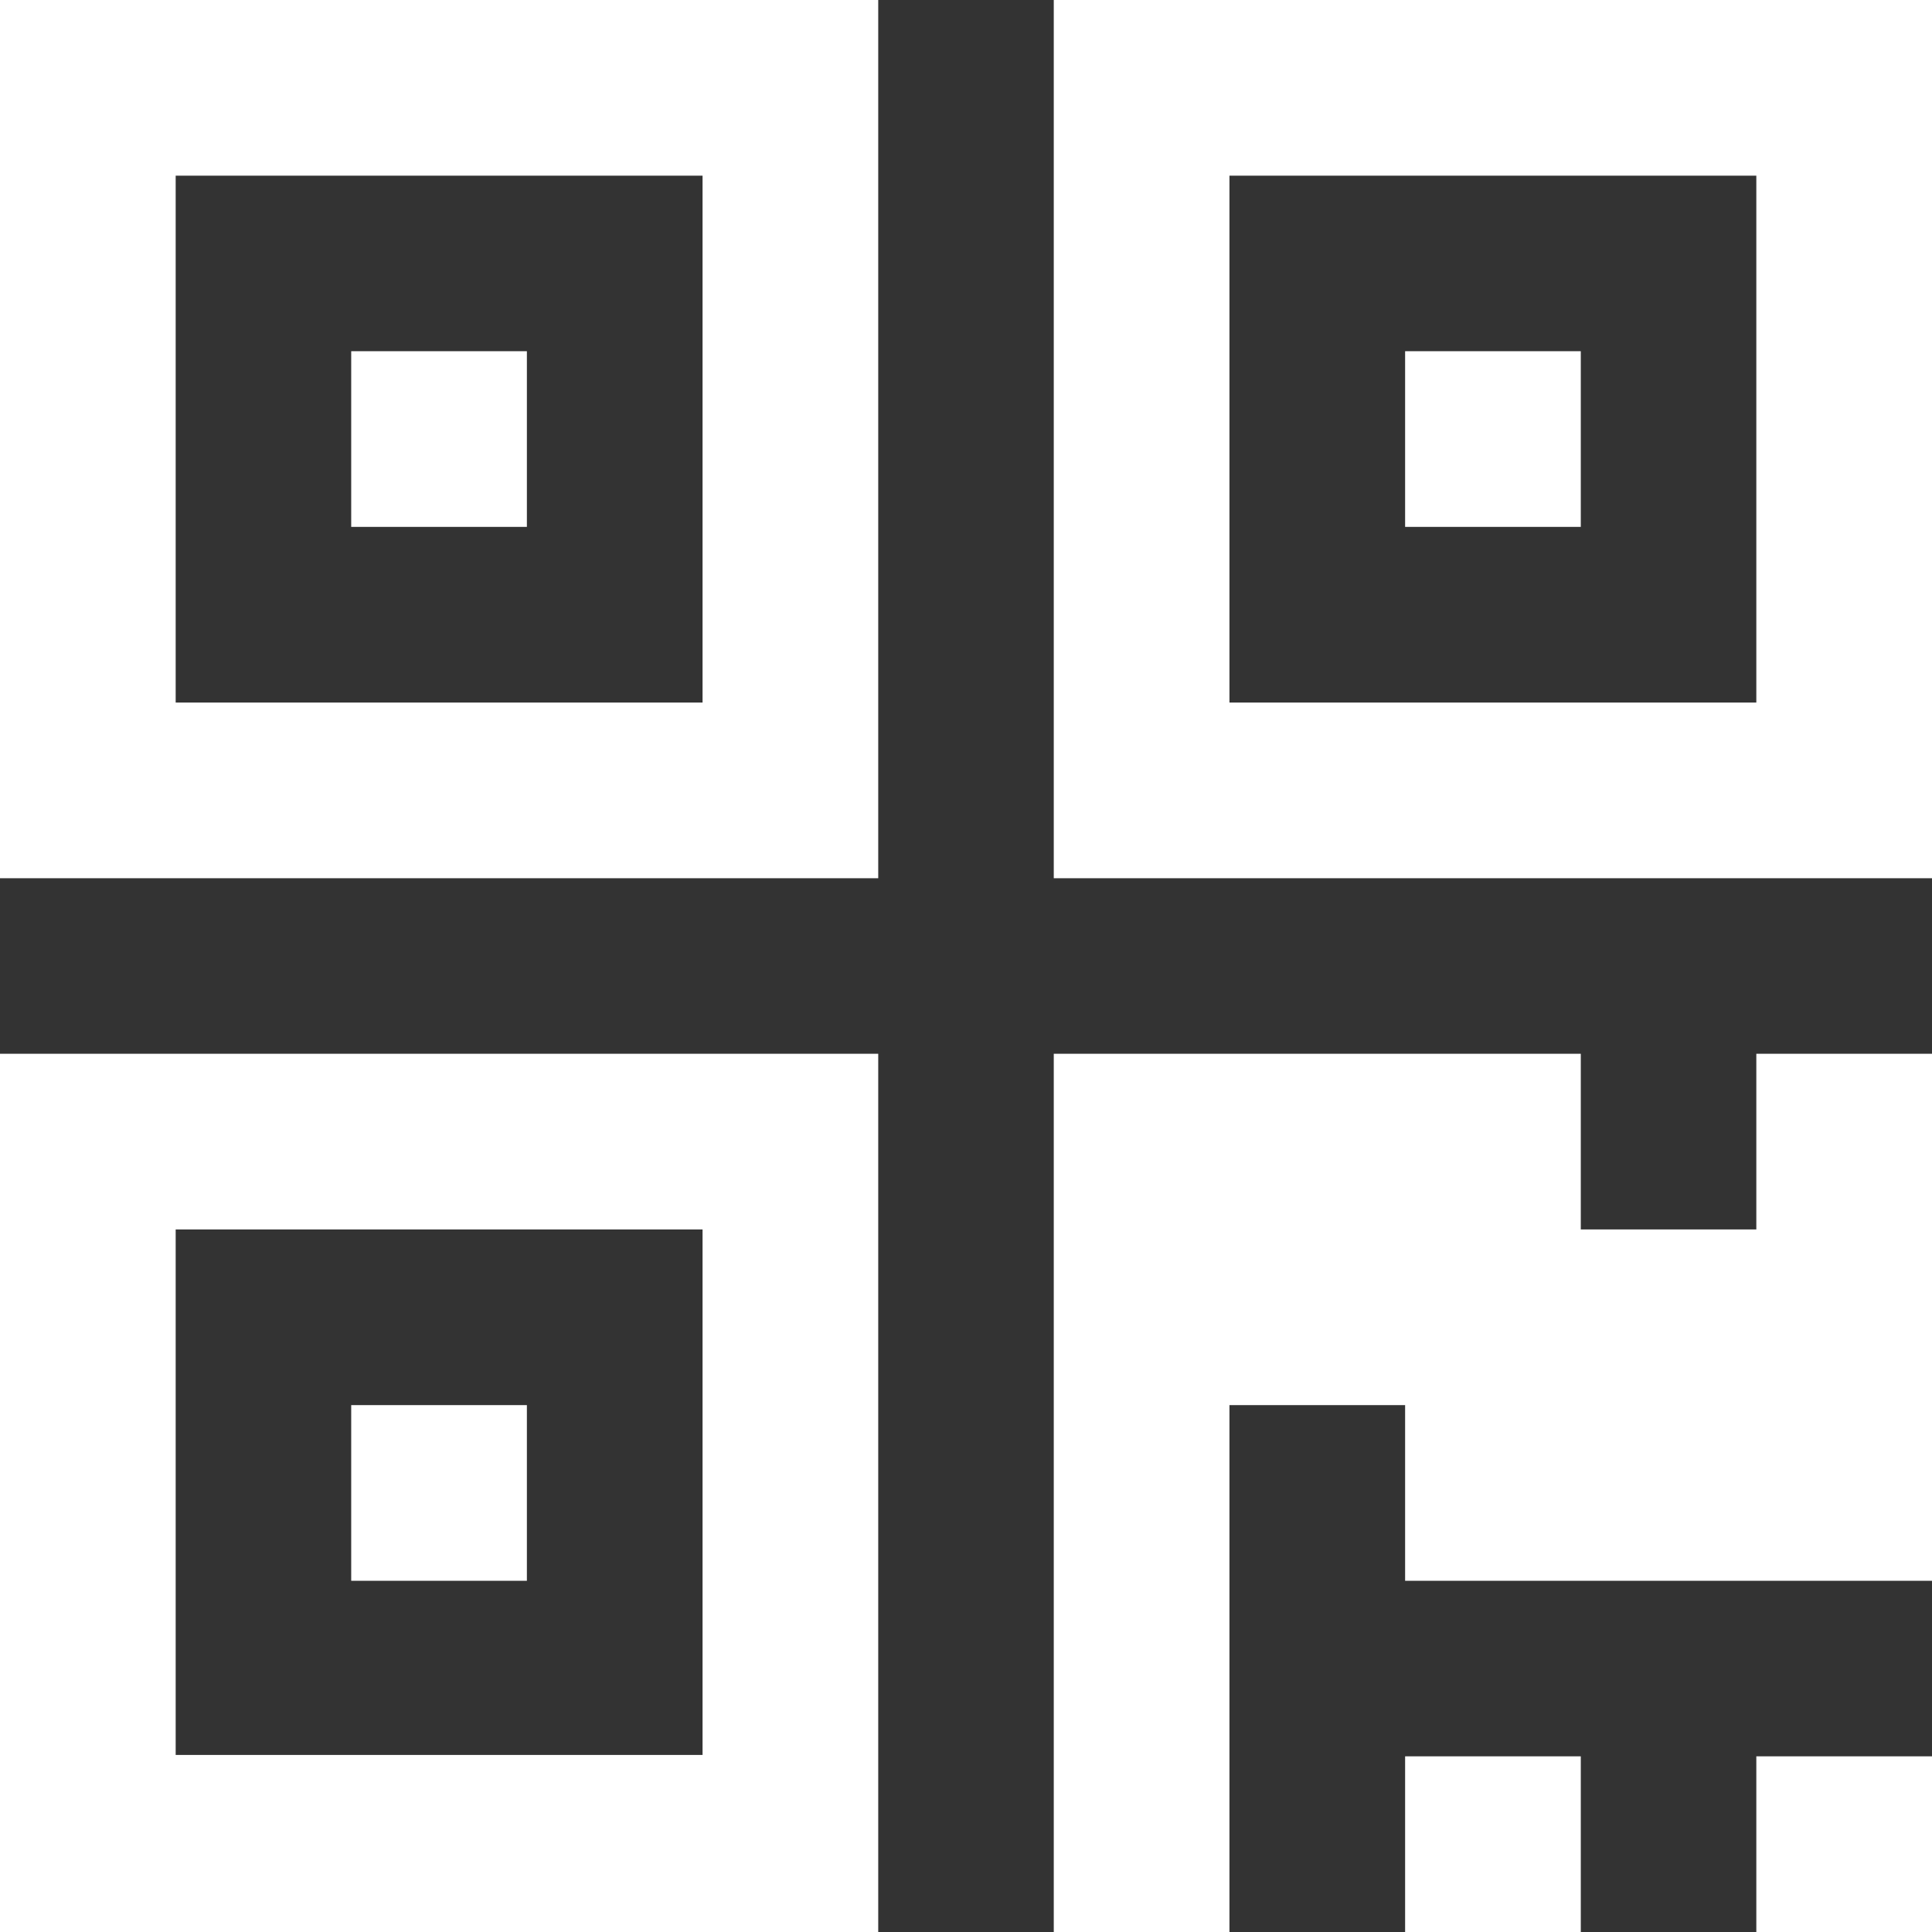
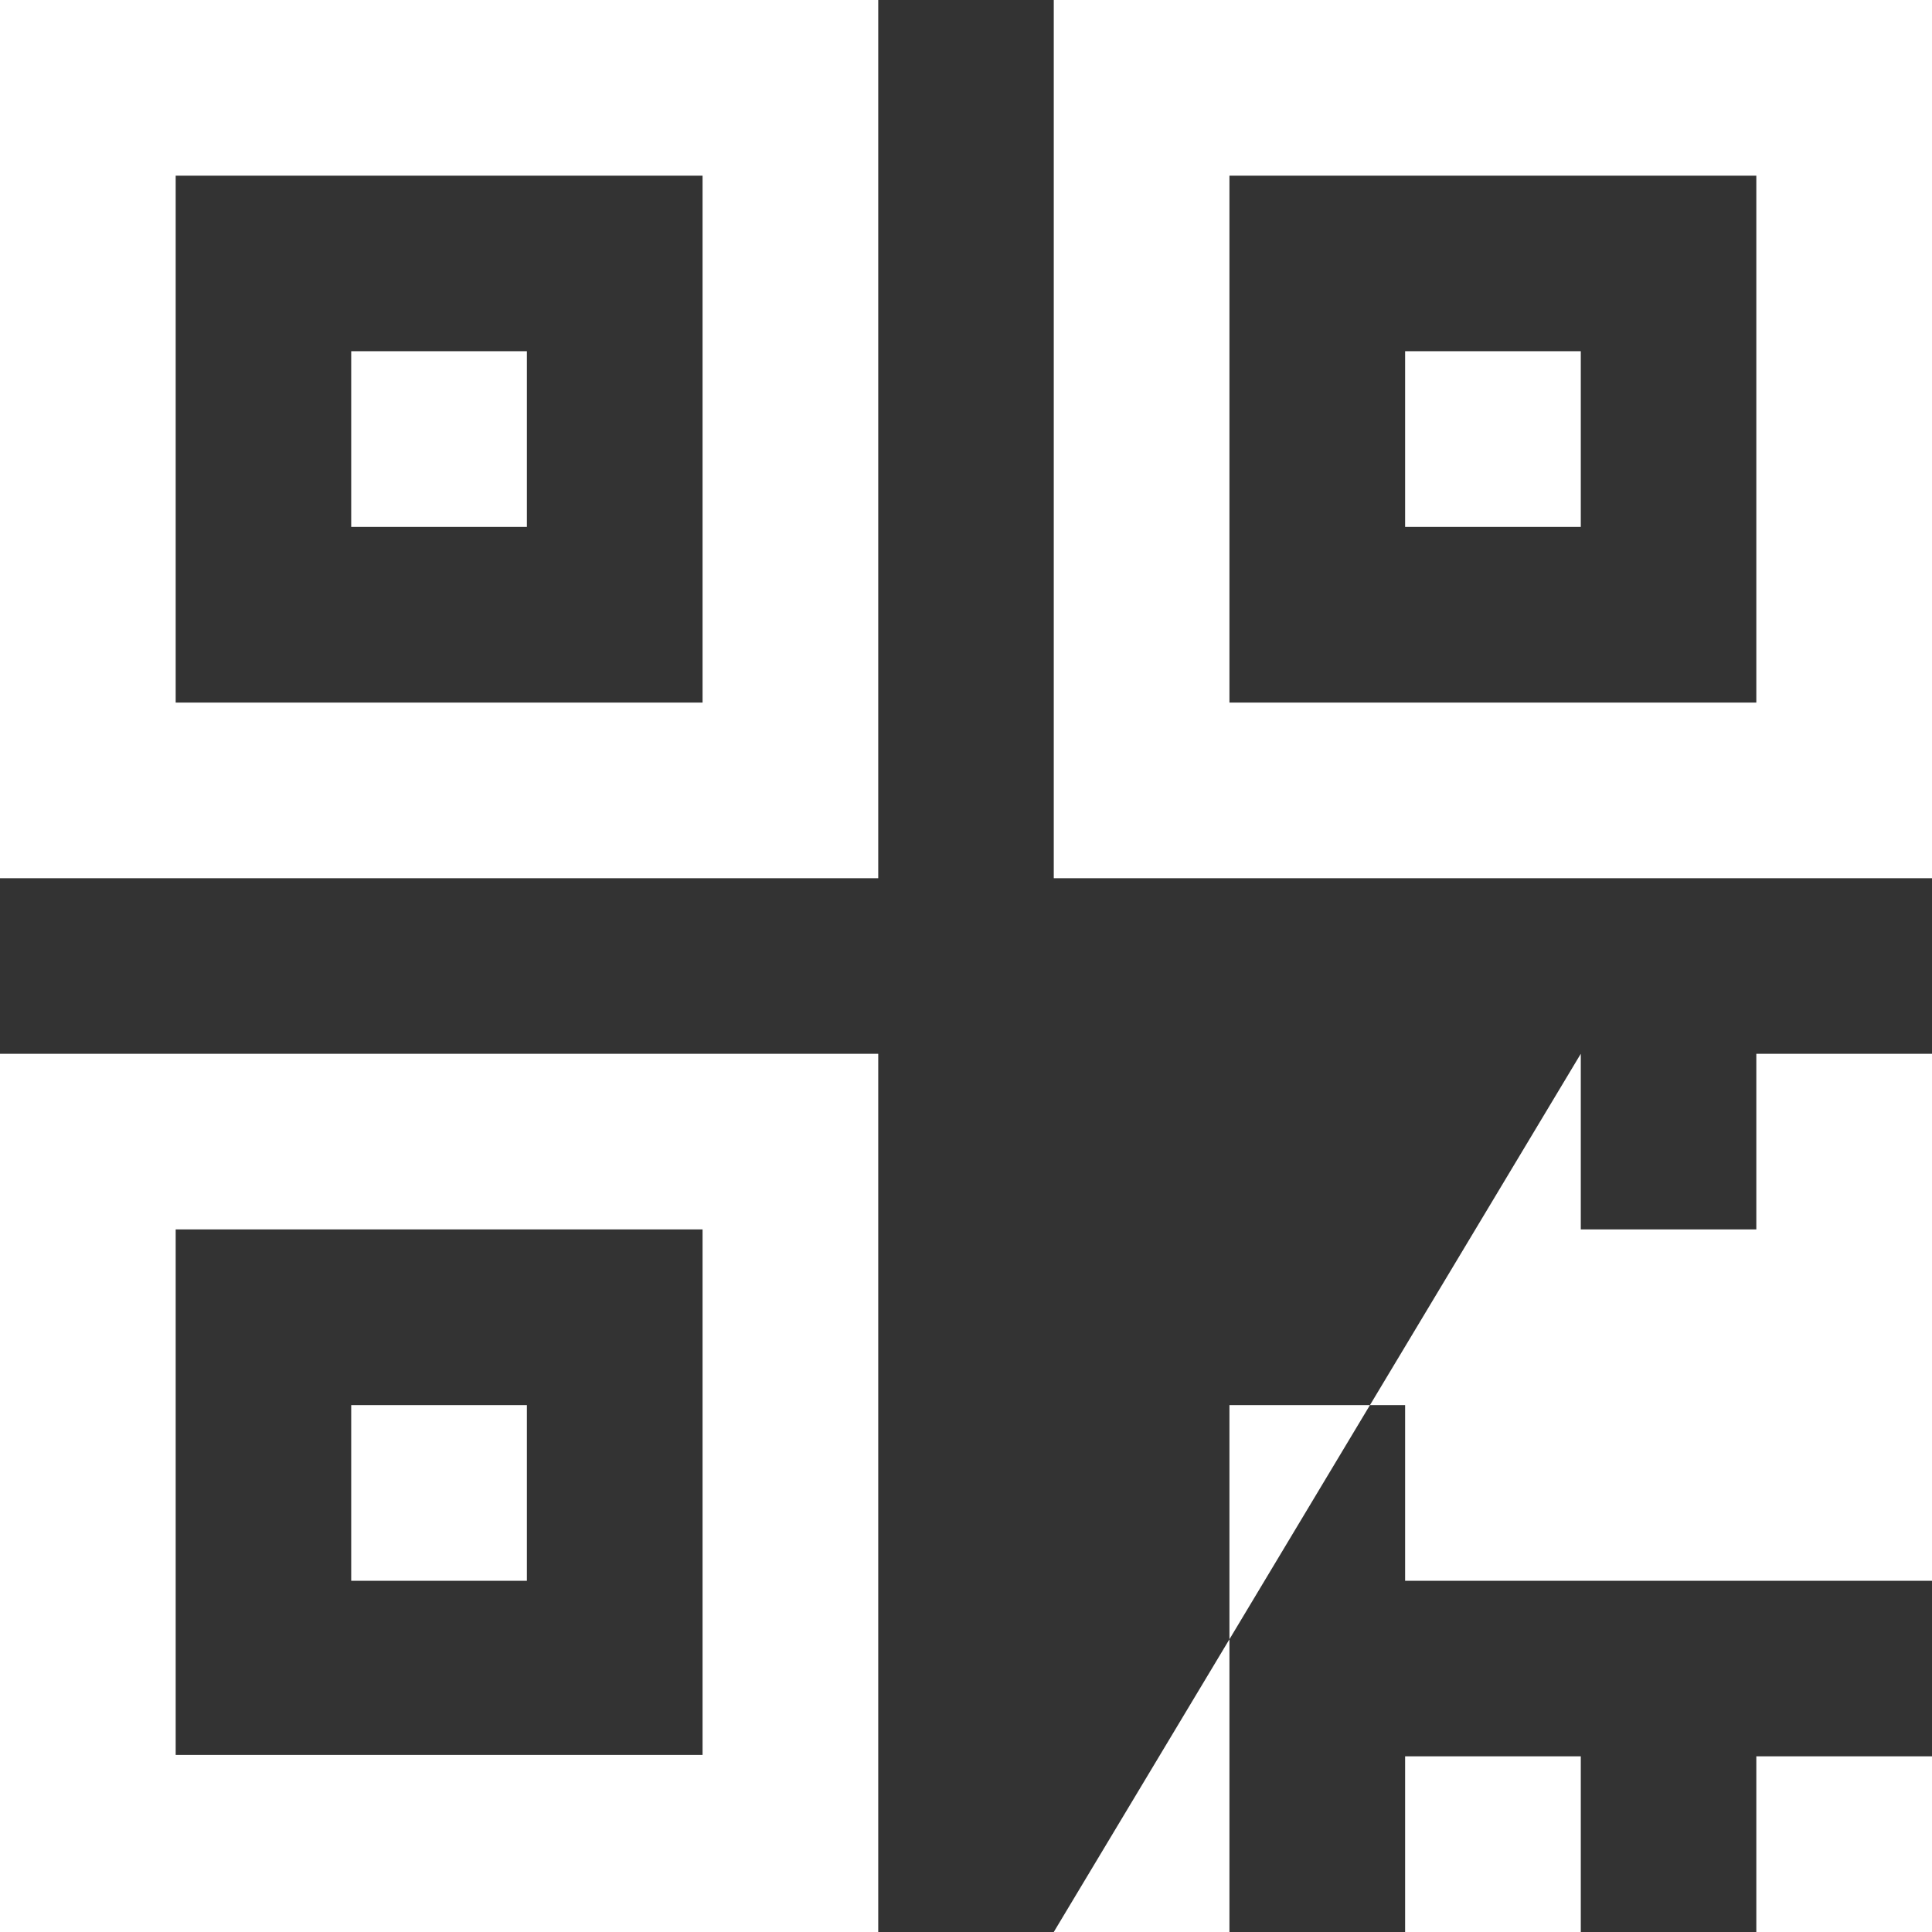
<svg xmlns="http://www.w3.org/2000/svg" version="1.1" width="14px" height="14px">
  <rect width="100%" height="100%" fill="#333333" stroke="none" />
  <g transform="matrix(1 0 0 1 -10 -102 )">
-     <path d="M 2.545 10.182  L 3.818 10.182  L 3.818 11.455  L 2.545 11.455  L 2.545 10.182  Z M 2.545 2.545  L 3.818 2.545  L 3.818 3.818  L 2.545 3.818  L 2.545 2.545  Z M 10.182 2.545  L 11.455 2.545  L 11.455 3.818  L 10.182 3.818  L 10.182 2.545  Z M 1.273 8.909  L 1.273 12.717  L 5.091 12.717  L 5.091 8.909  L 1.273 8.909  Z M 1.273 1.273  L 1.273 5.091  L 5.091 5.091  L 5.091 1.273  L 1.273 1.273  Z M 8.909 1.273  L 8.909 5.091  L 12.727 5.091  L 12.727 1.273  L 8.909 1.273  Z M 0 7.636  L 6.364 7.636  L 6.364 14  L 0 14  L 0 7.636  Z M 10.182 12.727  L 11.455 12.727  L 11.455 14  L 10.182 14  L 10.182 12.727  Z M 12.727 12.727  L 14 12.727  L 14 14  L 12.727 14  L 12.727 12.727  Z M 12.727 7.636  L 14 7.636  L 14 11.455  L 10.182 11.455  L 10.182 10.182  L 8.909 10.182  L 8.909 14  L 7.636 14  L 7.636 7.636  L 11.455 7.636  L 11.455 8.909  L 12.727 8.909  L 12.727 7.636  Z M 0 0  L 6.364 0  L 6.364 6.364  L 0 6.364  L 0 0  Z M 7.636 0  L 14 0  L 14 6.364  L 7.636 6.364  L 7.636 0  Z " fill-rule="nonzero" fill="#ffffff" stroke="none" transform="matrix(1 0 0 1 10 102 )" />
+     <path d="M 2.545 10.182  L 3.818 10.182  L 3.818 11.455  L 2.545 11.455  L 2.545 10.182  Z M 2.545 2.545  L 3.818 2.545  L 3.818 3.818  L 2.545 3.818  L 2.545 2.545  Z M 10.182 2.545  L 11.455 2.545  L 11.455 3.818  L 10.182 3.818  L 10.182 2.545  Z M 1.273 8.909  L 1.273 12.717  L 5.091 12.717  L 5.091 8.909  L 1.273 8.909  Z M 1.273 1.273  L 1.273 5.091  L 5.091 5.091  L 5.091 1.273  L 1.273 1.273  Z M 8.909 1.273  L 8.909 5.091  L 12.727 5.091  L 12.727 1.273  L 8.909 1.273  Z M 0 7.636  L 6.364 7.636  L 6.364 14  L 0 14  L 0 7.636  Z M 10.182 12.727  L 11.455 12.727  L 11.455 14  L 10.182 14  L 10.182 12.727  Z M 12.727 12.727  L 14 12.727  L 14 14  L 12.727 14  L 12.727 12.727  Z M 12.727 7.636  L 14 7.636  L 14 11.455  L 10.182 11.455  L 10.182 10.182  L 8.909 10.182  L 8.909 14  L 7.636 14  L 11.455 7.636  L 11.455 8.909  L 12.727 8.909  L 12.727 7.636  Z M 0 0  L 6.364 0  L 6.364 6.364  L 0 6.364  L 0 0  Z M 7.636 0  L 14 0  L 14 6.364  L 7.636 6.364  L 7.636 0  Z " fill-rule="nonzero" fill="#ffffff" stroke="none" transform="matrix(1 0 0 1 10 102 )" />
  </g>
</svg>